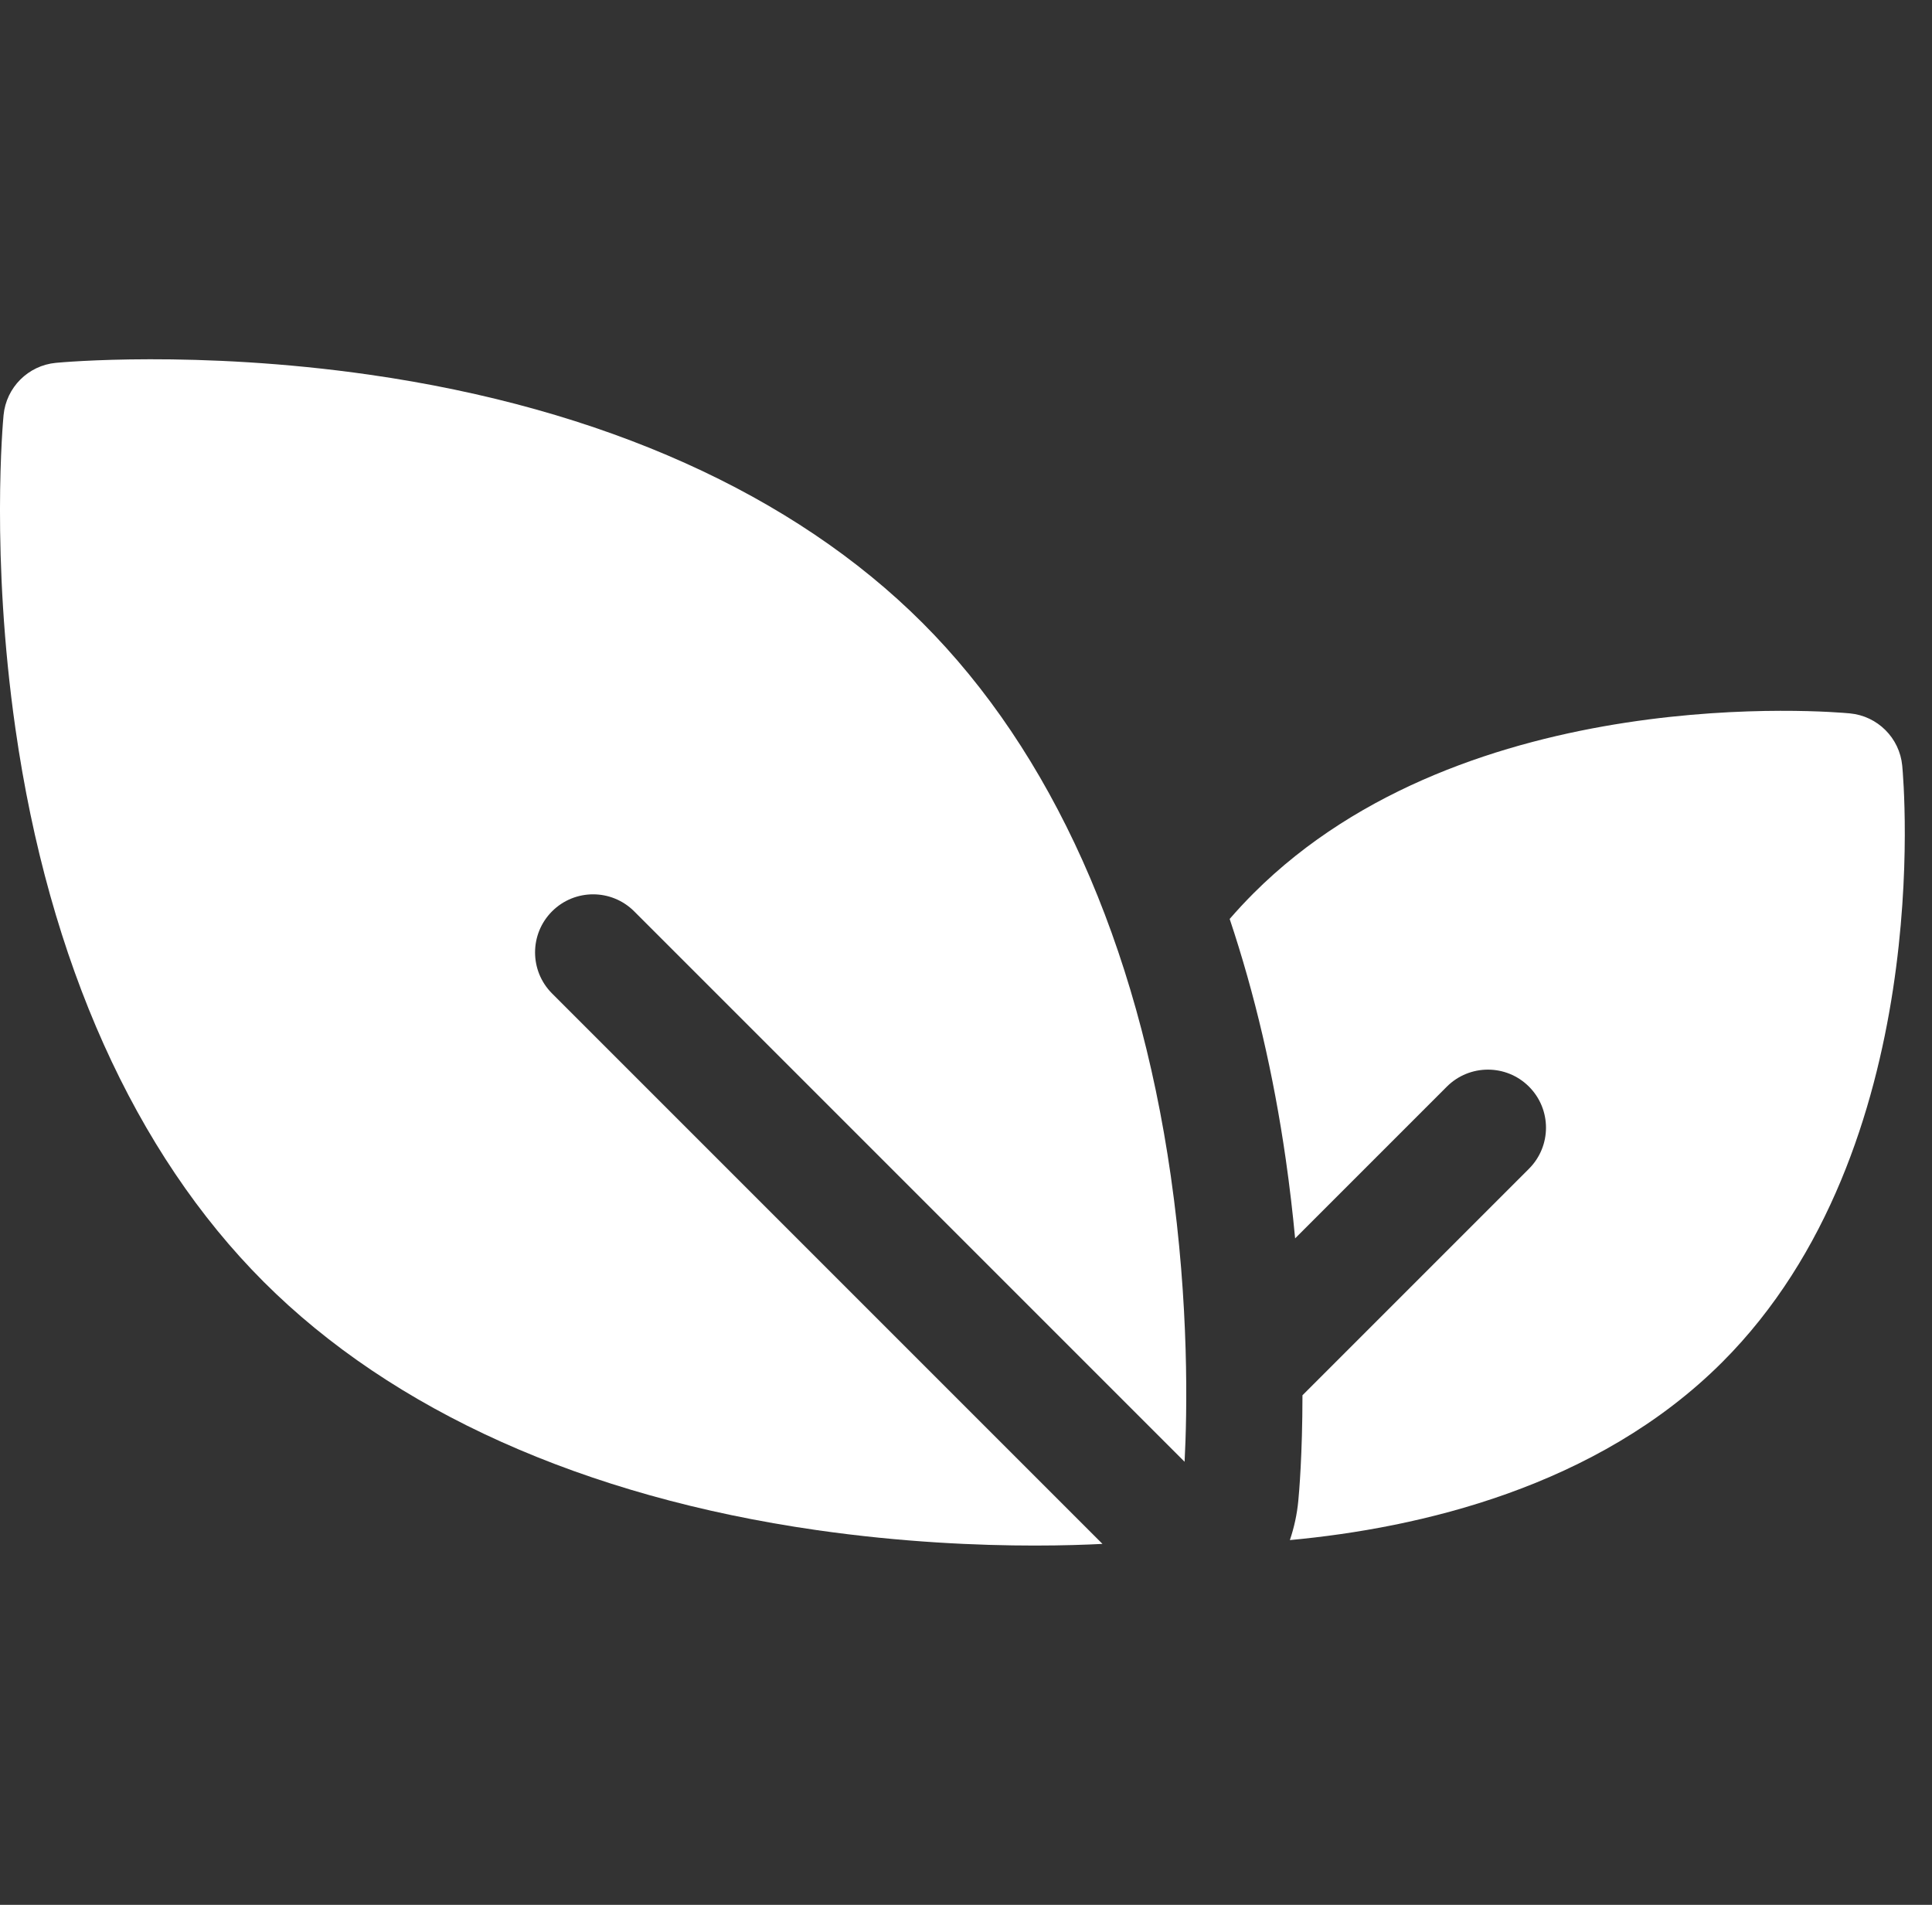
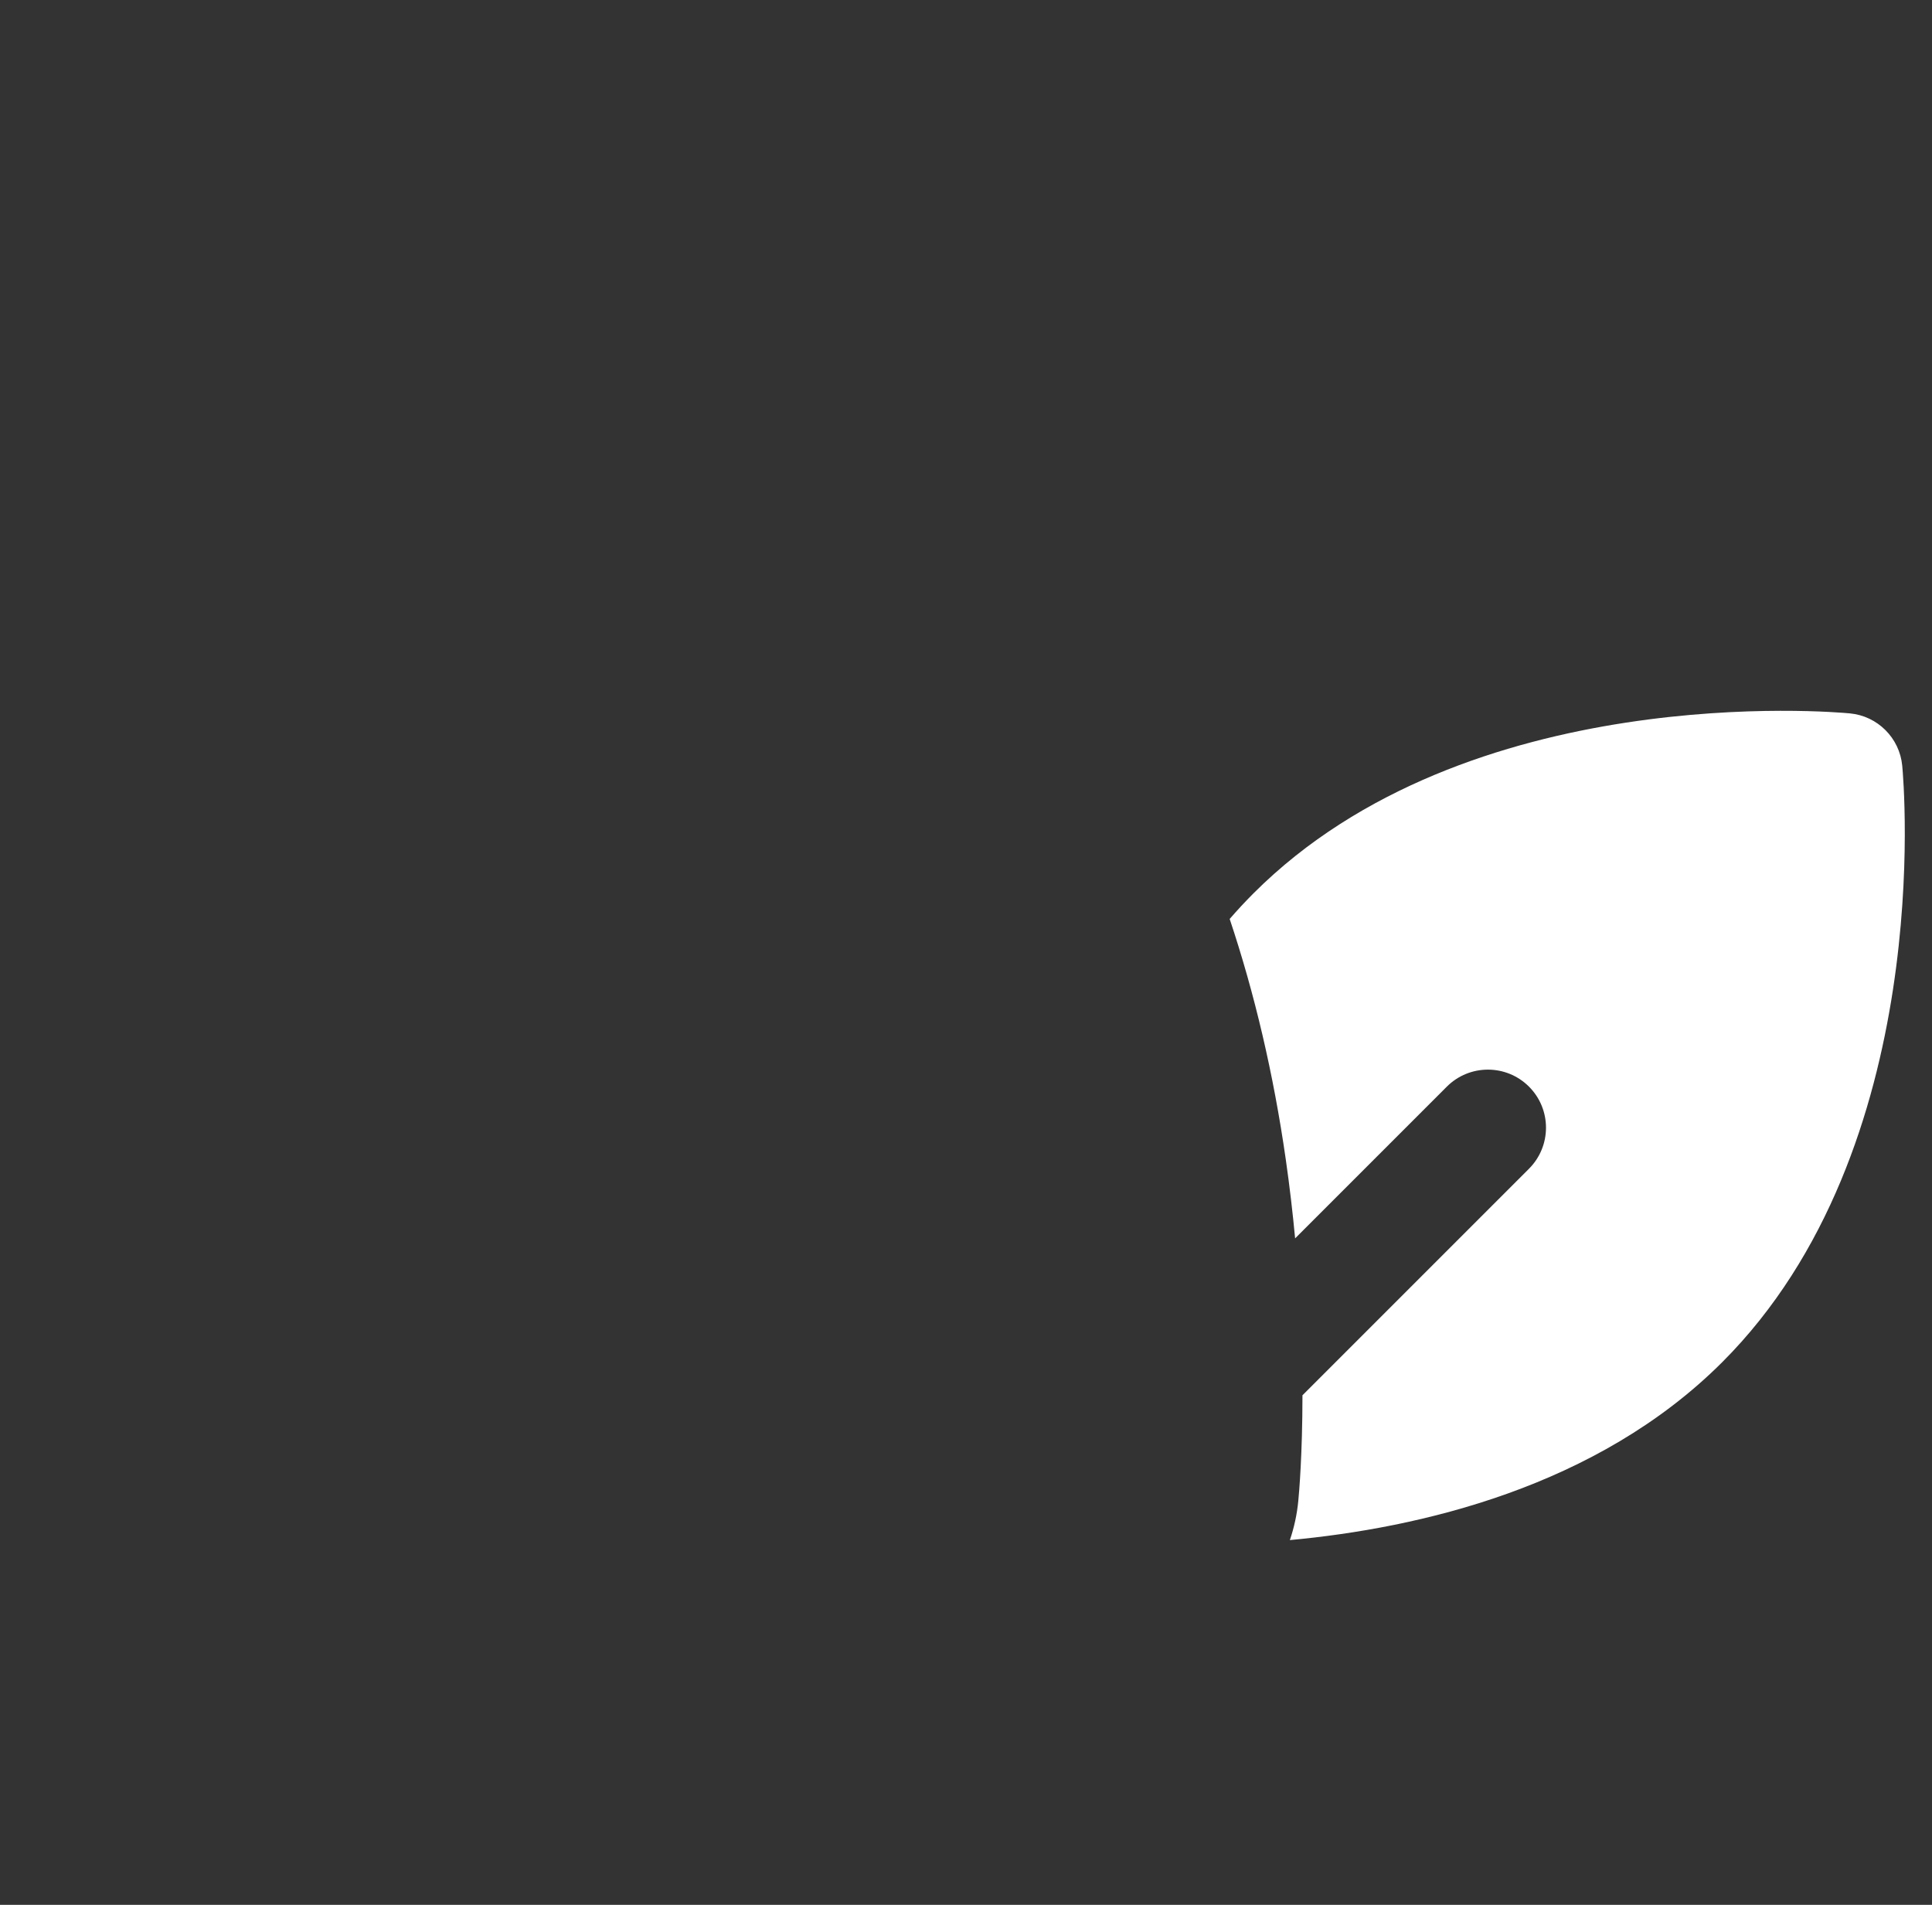
<svg xmlns="http://www.w3.org/2000/svg" width="71" height="70" viewBox="0 0 71 70" fill="none">
  <rect x="0" y="0" width="71" height="70" fill="#333333" stroke="none" />
  <g clip-path="url(#clip0)">
-     <path d="M23.306 33.491L43.533 53.718C43.627 51.923 43.707 47.962 43.026 43.216C41.8 34.662 38.645 27.634 33.904 22.893C29.162 18.151 22.134 14.997 13.581 13.77C7.216 12.858 2.26 13.314 2.053 13.334C1.034 13.431 0.229 14.237 0.131 15.255C0.111 15.463 -0.345 20.419 0.568 26.783C1.794 35.337 4.949 42.365 9.691 47.106C14.432 51.848 21.46 55.002 30.013 56.229C33.164 56.681 35.968 56.797 38.023 56.797C39.063 56.797 39.911 56.767 40.515 56.736L20.288 36.509C19.455 35.675 19.455 34.324 20.288 33.49C21.121 32.657 22.473 32.657 23.306 33.491Z" fill="white" />
    <path d="M69.906 28.137C69.808 27.119 69.002 26.313 67.984 26.216C67.414 26.162 53.923 24.971 46.067 32.827C45.761 33.133 45.469 33.448 45.19 33.77C46.11 36.52 46.803 39.476 47.252 42.61C47.396 43.614 47.508 44.583 47.595 45.508L53.171 39.932C54.005 39.099 55.356 39.099 56.189 39.932C57.023 40.765 57.023 42.116 56.189 42.95L47.865 51.274C47.864 53.449 47.74 54.868 47.712 55.151C47.665 55.651 47.558 56.135 47.402 56.596C52.142 56.157 58.687 54.662 63.294 50.055C71.15 42.199 69.96 28.708 69.906 28.137Z" fill="white" />
  </g>
  <defs>
    <clipPath id="clip0">
      <rect width="70" height="70" fill="white" />
    </clipPath>
  </defs>
</svg>